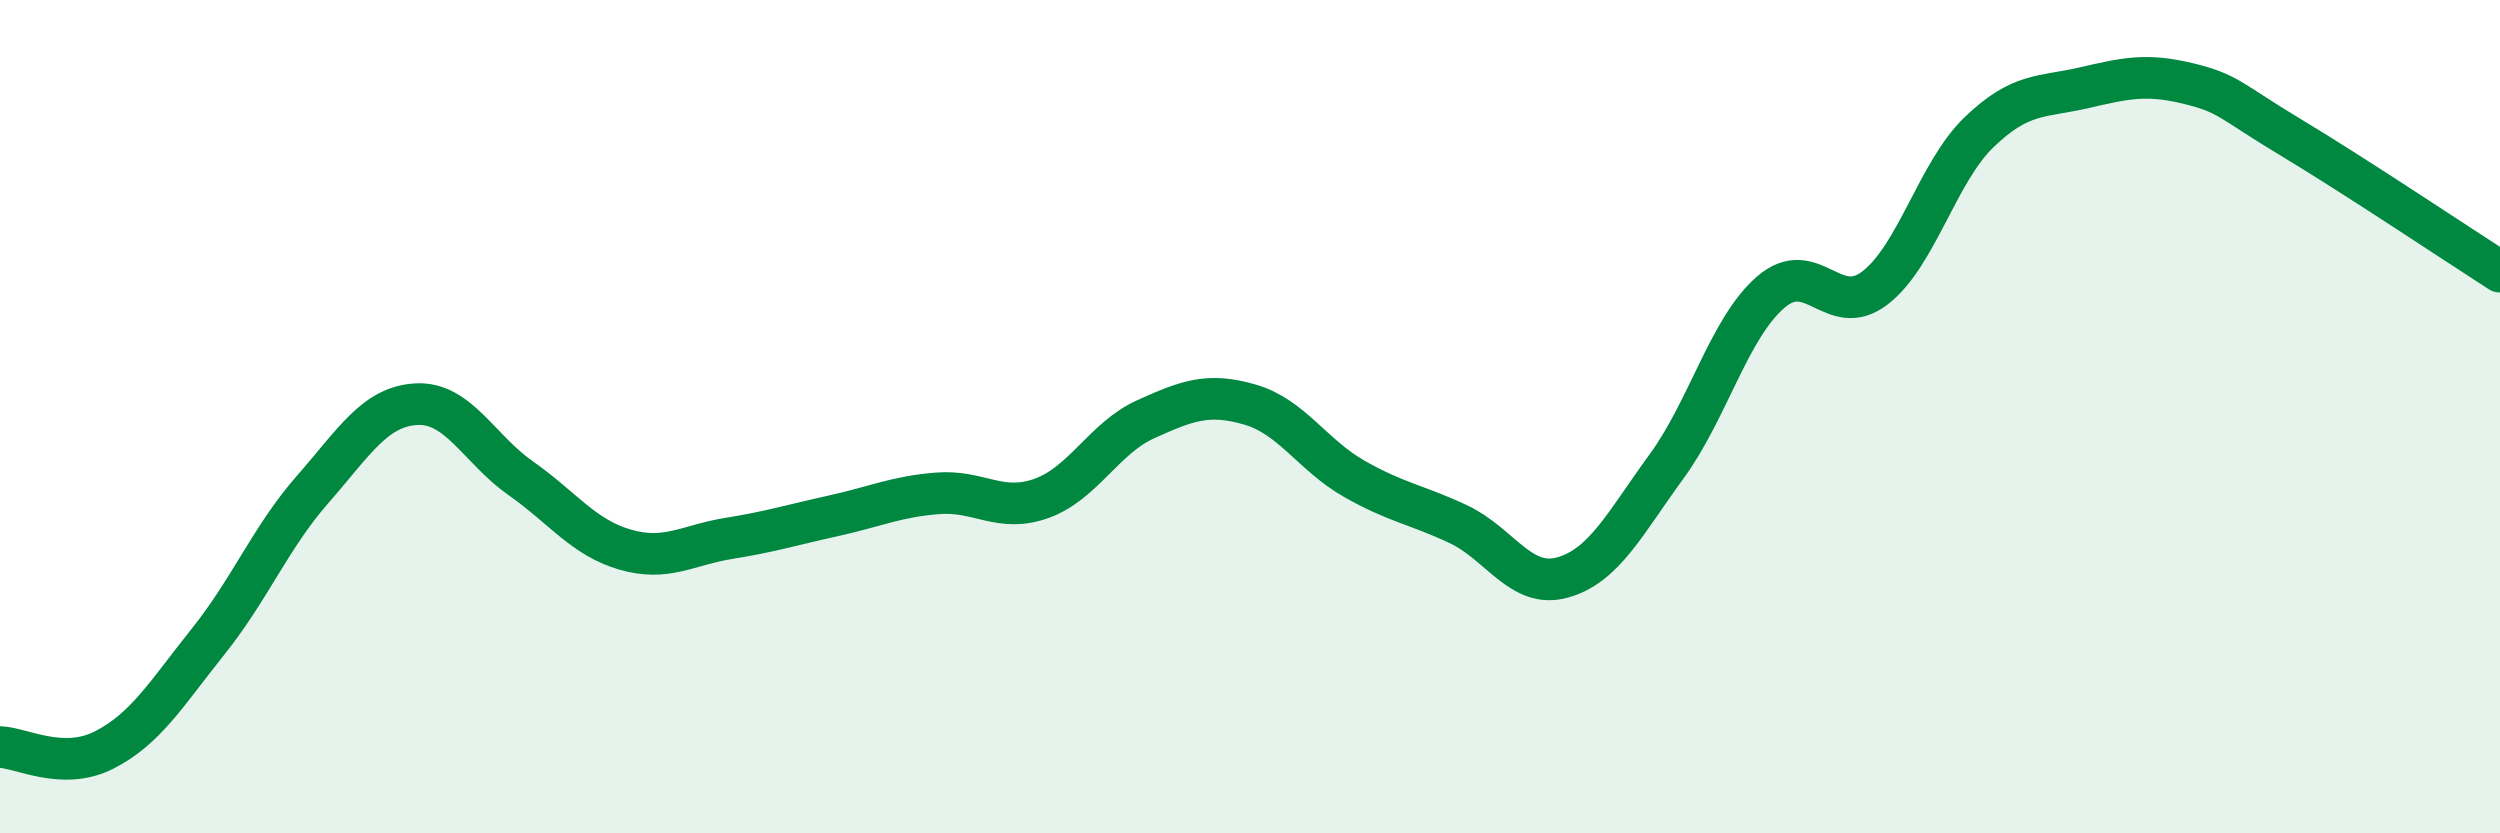
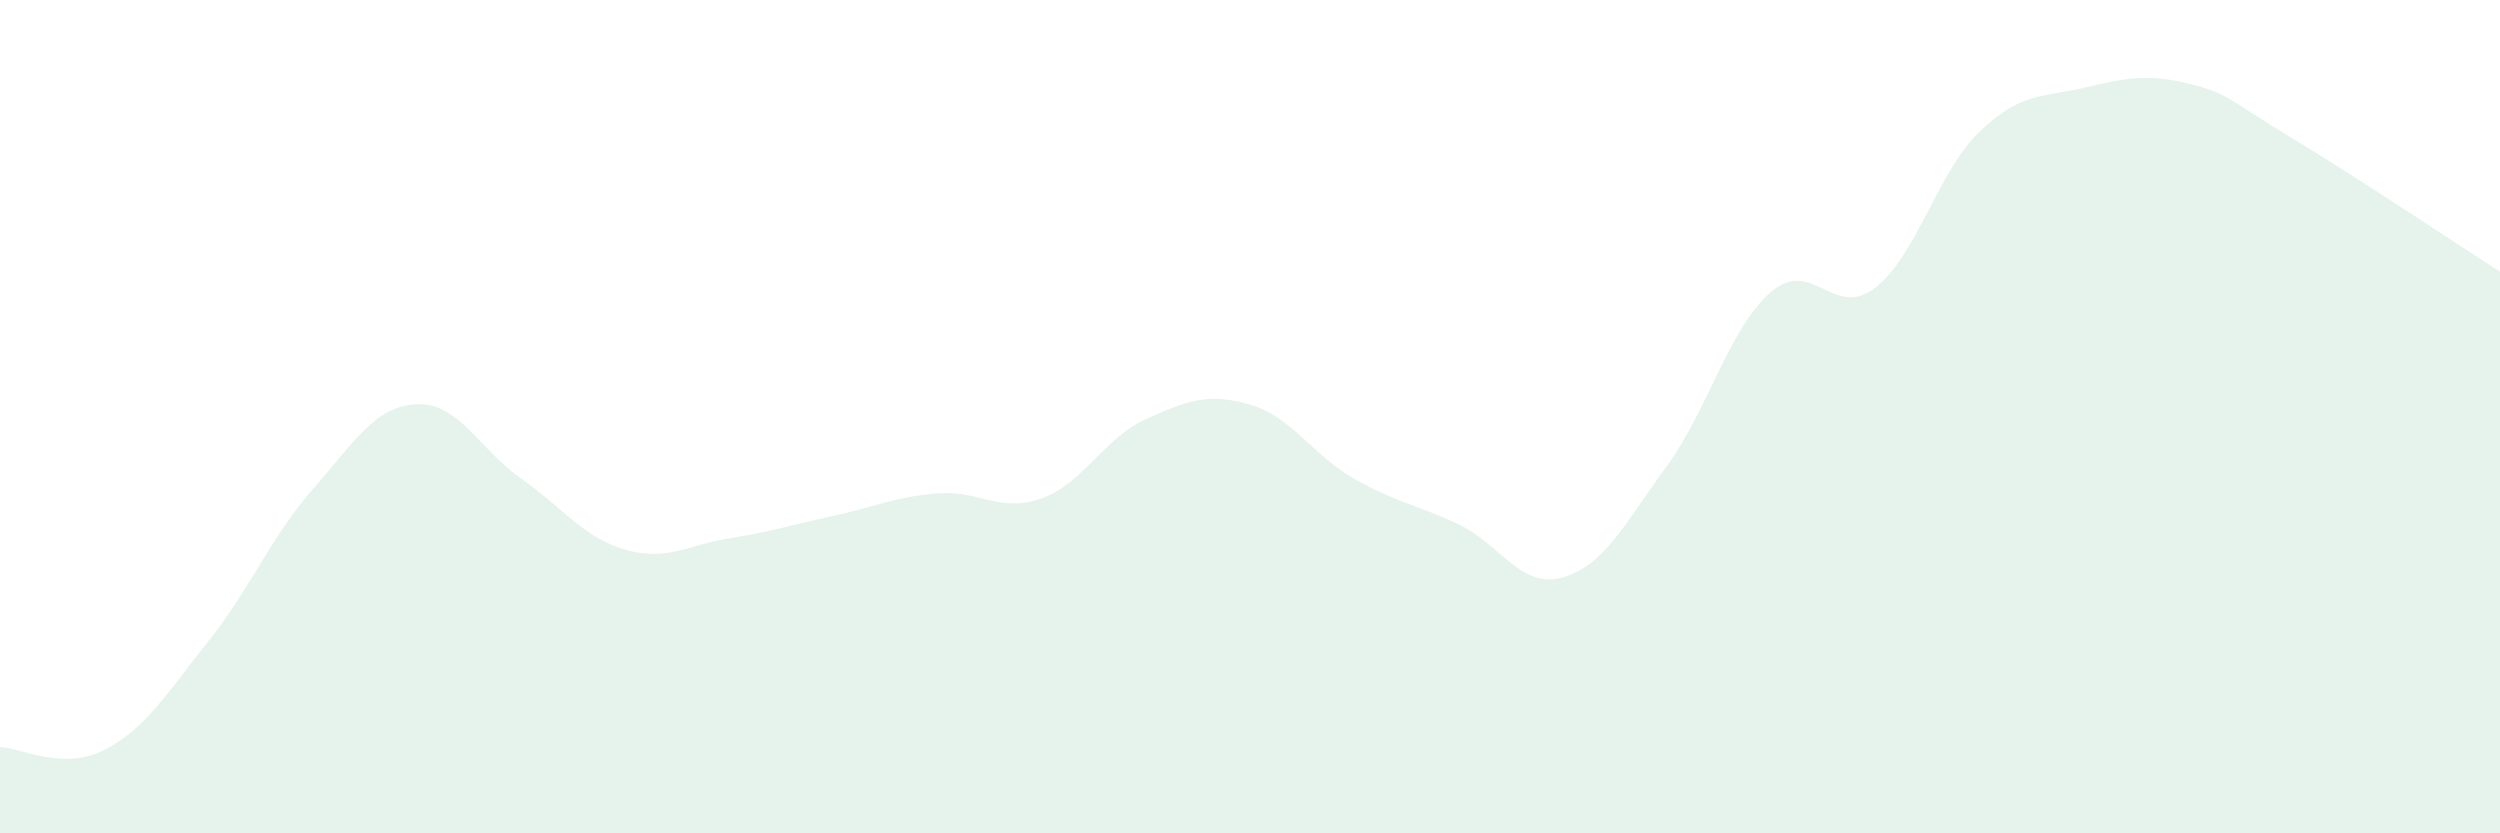
<svg xmlns="http://www.w3.org/2000/svg" width="60" height="20" viewBox="0 0 60 20">
  <path d="M 0,17.93 C 0.5,17.94 1.5,18.51 2.5,18 C 3.5,17.49 4,16.64 5,15.39 C 6,14.14 6.5,12.89 7.5,11.75 C 8.5,10.61 9,9.75 10,9.7 C 11,9.65 11.5,10.78 12.5,11.48 C 13.5,12.18 14,12.9 15,13.19 C 16,13.48 16.5,13.08 17.5,12.92 C 18.5,12.76 19,12.6 20,12.38 C 21,12.16 21.5,11.92 22.5,11.84 C 23.5,11.76 24,12.32 25,11.96 C 26,11.6 26.5,10.51 27.5,10.06 C 28.5,9.61 29,9.42 30,9.71 C 31,10 31.5,10.92 32.5,11.49 C 33.5,12.06 34,12.11 35,12.58 C 36,13.05 36.5,14.14 37.5,13.86 C 38.5,13.58 39,12.56 40,11.19 C 41,9.82 41.5,7.87 42.5,7.01 C 43.5,6.15 44,7.68 45,6.91 C 46,6.14 46.5,4.13 47.5,3.17 C 48.5,2.21 49,2.34 50,2.11 C 51,1.88 51.5,1.76 52.5,2 C 53.5,2.24 53.5,2.41 55,3.31 C 56.5,4.21 59,5.88 60,6.52L60 20L0 20Z" fill="#008740" opacity="0.1" stroke-linecap="round" stroke-linejoin="round" />
-   <path d="M 0,17.93 C 0.5,17.94 1.5,18.51 2.5,18 C 3.5,17.49 4,16.64 5,15.39 C 6,14.14 6.5,12.89 7.5,11.75 C 8.5,10.61 9,9.75 10,9.7 C 11,9.65 11.5,10.78 12.5,11.48 C 13.5,12.18 14,12.9 15,13.19 C 16,13.48 16.5,13.08 17.5,12.92 C 18.5,12.76 19,12.6 20,12.38 C 21,12.16 21.5,11.92 22.5,11.84 C 23.5,11.76 24,12.32 25,11.96 C 26,11.6 26.5,10.51 27.5,10.06 C 28.5,9.61 29,9.42 30,9.71 C 31,10 31.5,10.92 32.5,11.49 C 33.5,12.06 34,12.11 35,12.58 C 36,13.05 36.5,14.14 37.5,13.86 C 38.5,13.58 39,12.56 40,11.19 C 41,9.82 41.5,7.87 42.5,7.01 C 43.5,6.15 44,7.68 45,6.91 C 46,6.14 46.5,4.13 47.5,3.17 C 48.5,2.21 49,2.34 50,2.11 C 51,1.88 51.5,1.76 52.5,2 C 53.5,2.24 53.5,2.41 55,3.31 C 56.5,4.21 59,5.88 60,6.52" stroke="#008740" stroke-width="1" fill="none" stroke-linecap="round" stroke-linejoin="round" />
</svg>